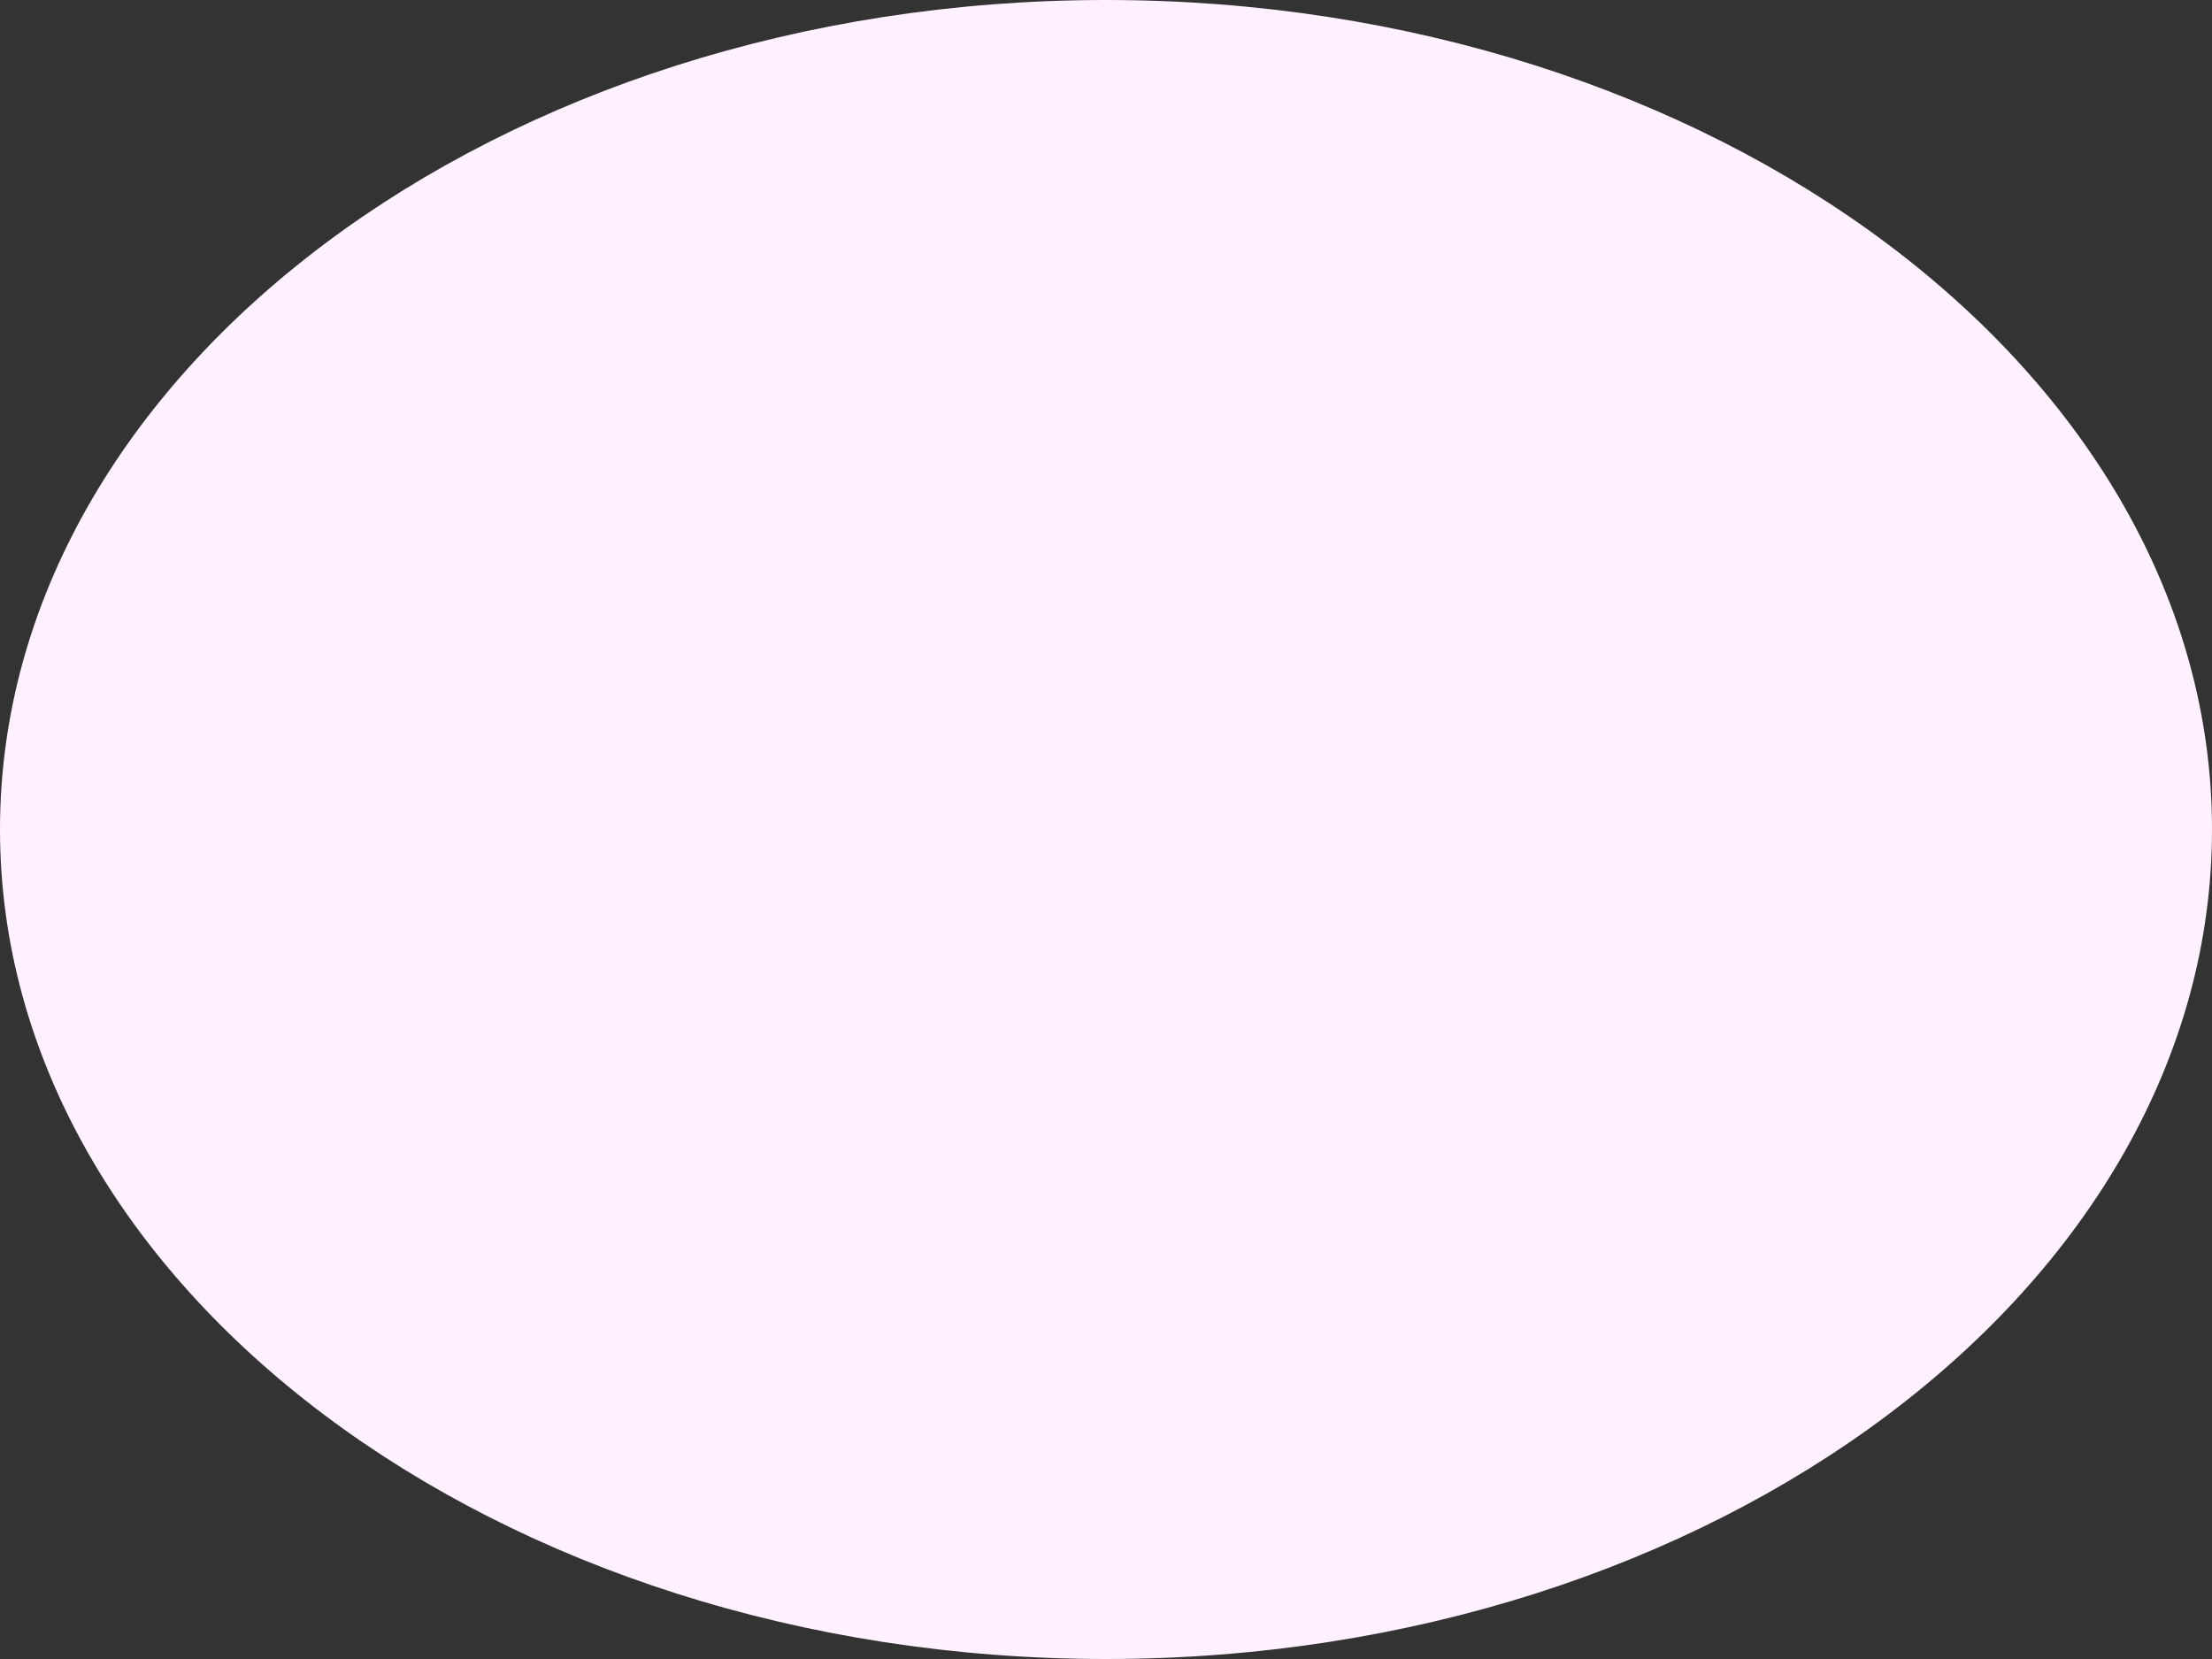
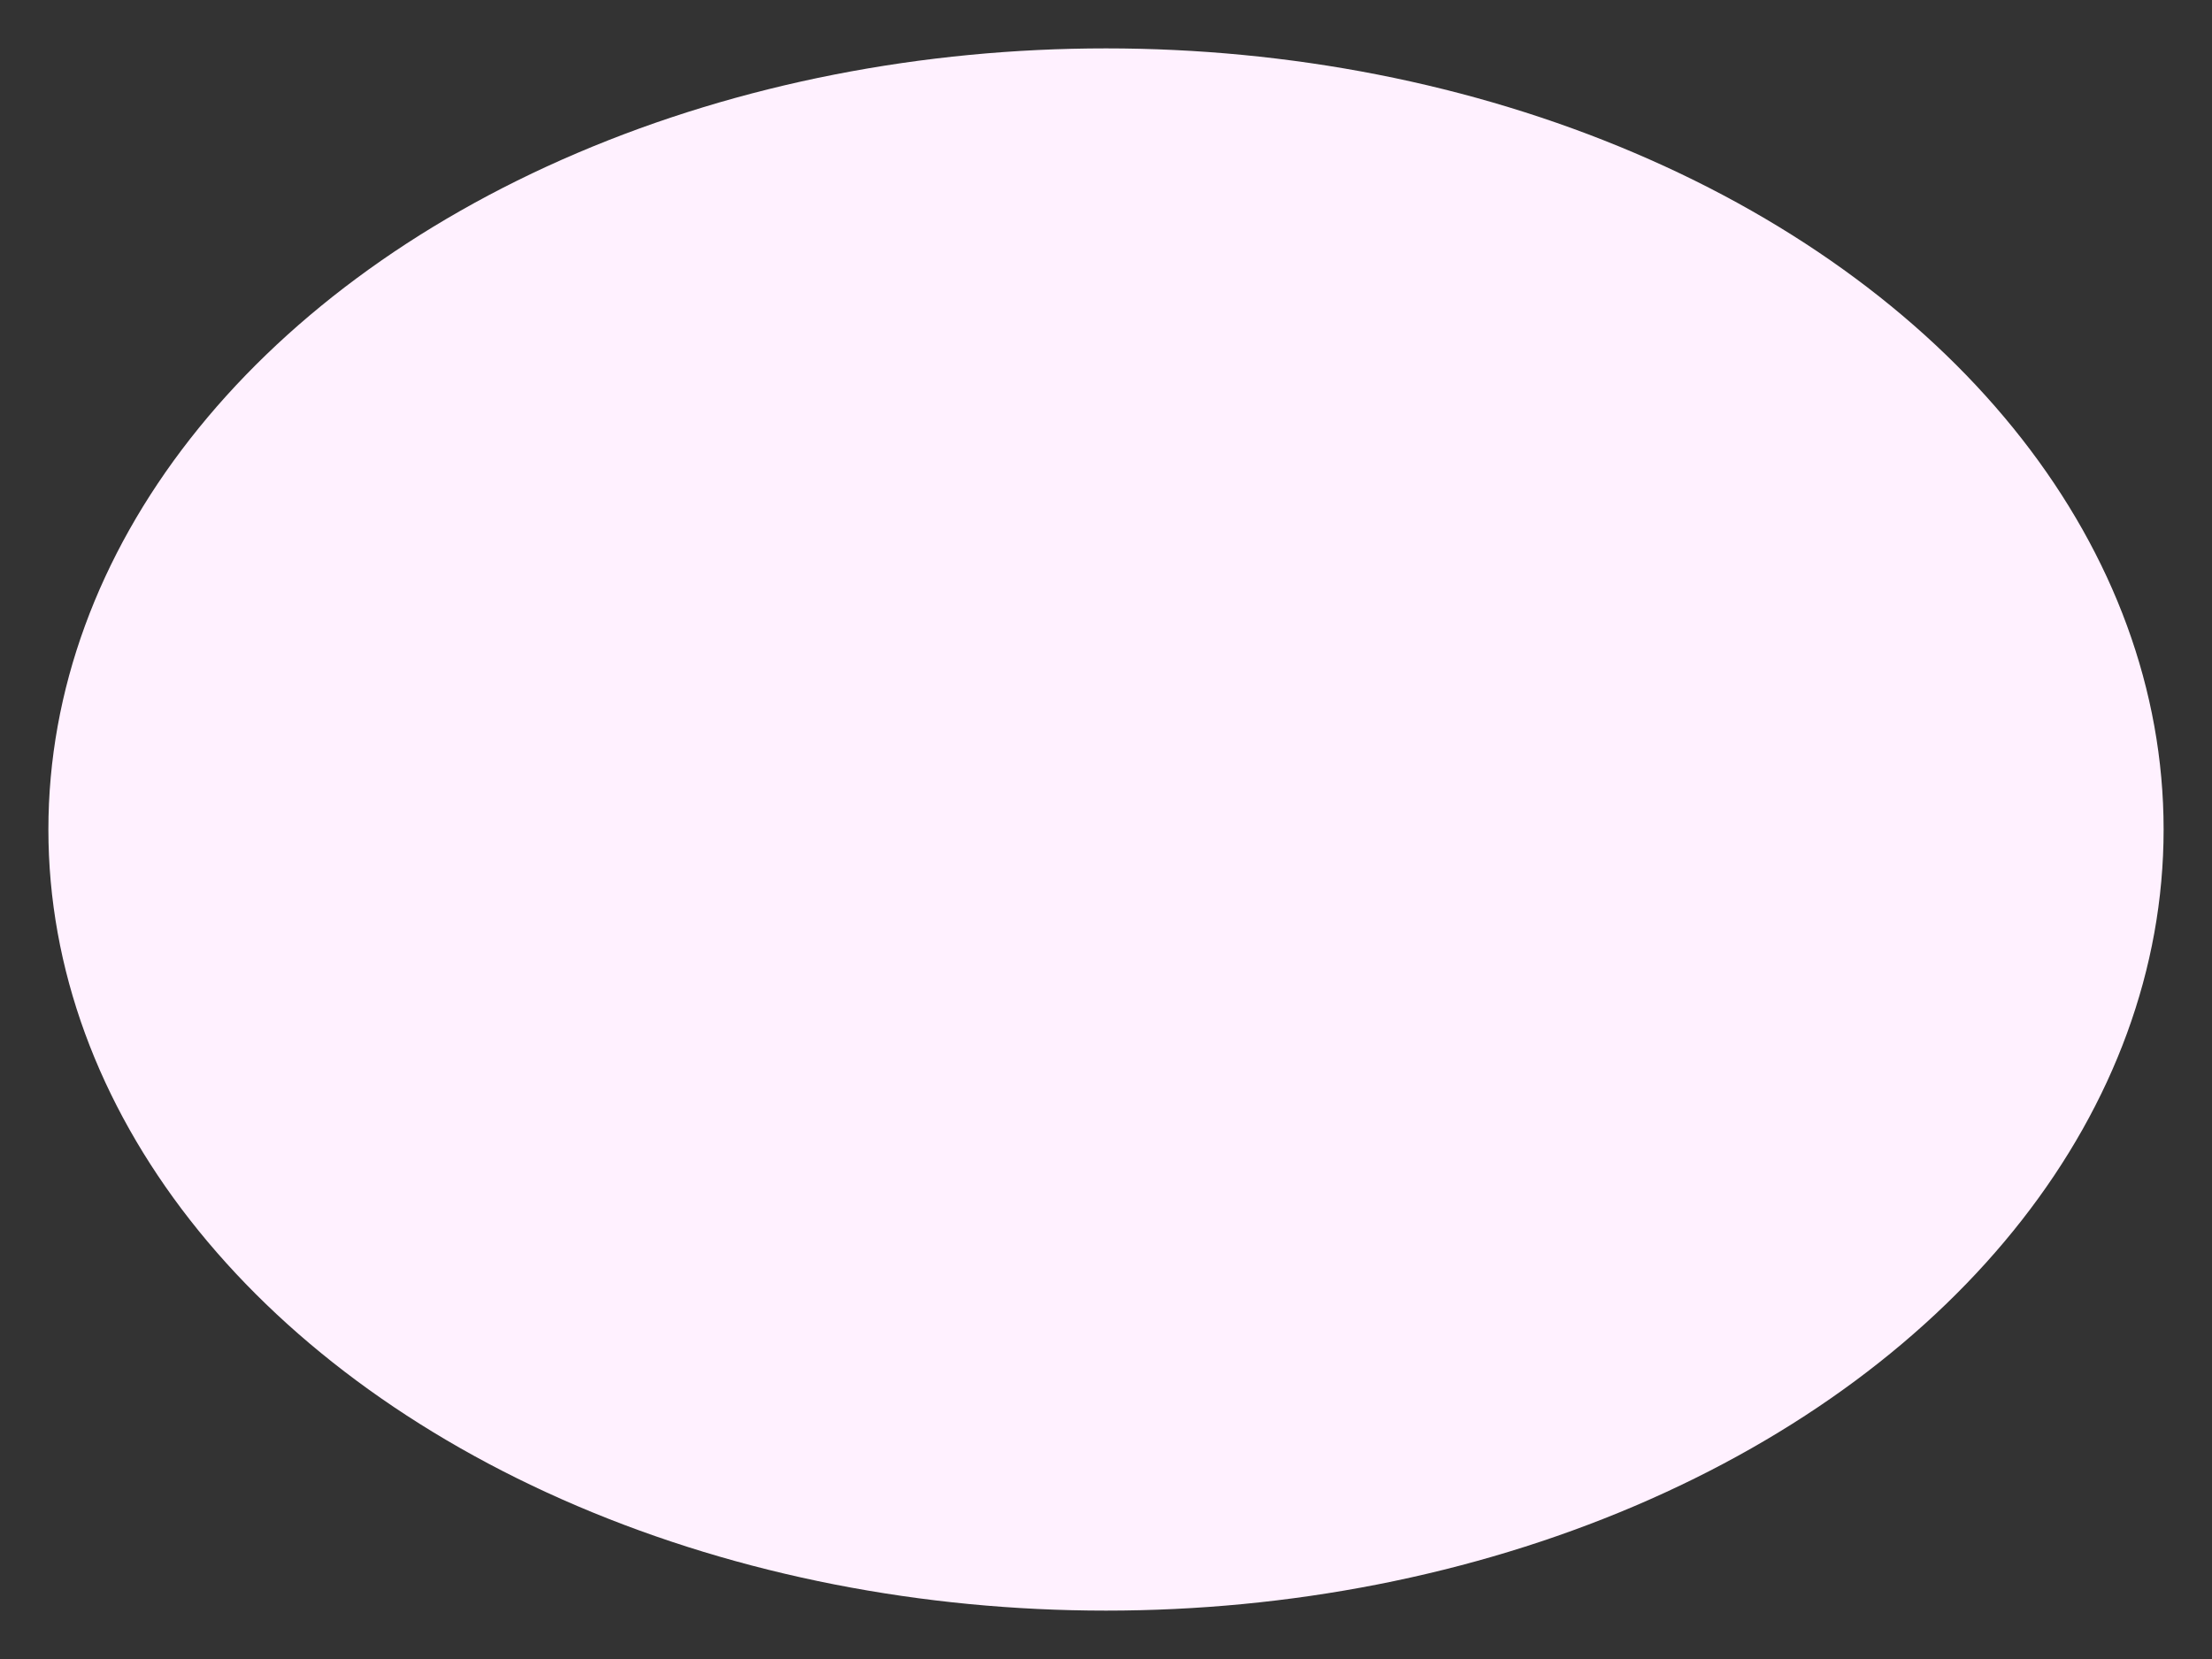
<svg xmlns="http://www.w3.org/2000/svg" fill="#fff1ff" height="24" preserveAspectRatio="xMidYMid meet" version="1" viewBox="0.0 4.0 32.0 24.0" width="32" zoomAndPan="magnify">
  <rect x="0.0" y="4.0" width="32.0" height="24.0" fill="#333333" stroke="none" />
  <g>
    <g id="change1_2">
      <ellipse cx="16" cy="16" rx="15.3" ry="11.3" />
    </g>
    <g id="change1_1">
-       <path d="M16,28C7.2,28,0,22.6,0,16C0,9.4,7.2,4,16,4s16,5.4,16,12C32,22.6,24.8,28,16,28z M16,5.5C8,5.5,1.5,10.2,1.5,16 C1.5,21.8,8,26.5,16,26.5S30.5,21.8,30.5,16C30.5,10.2,24,5.5,16,5.5z" />
-     </g>
+       </g>
  </g>
</svg>